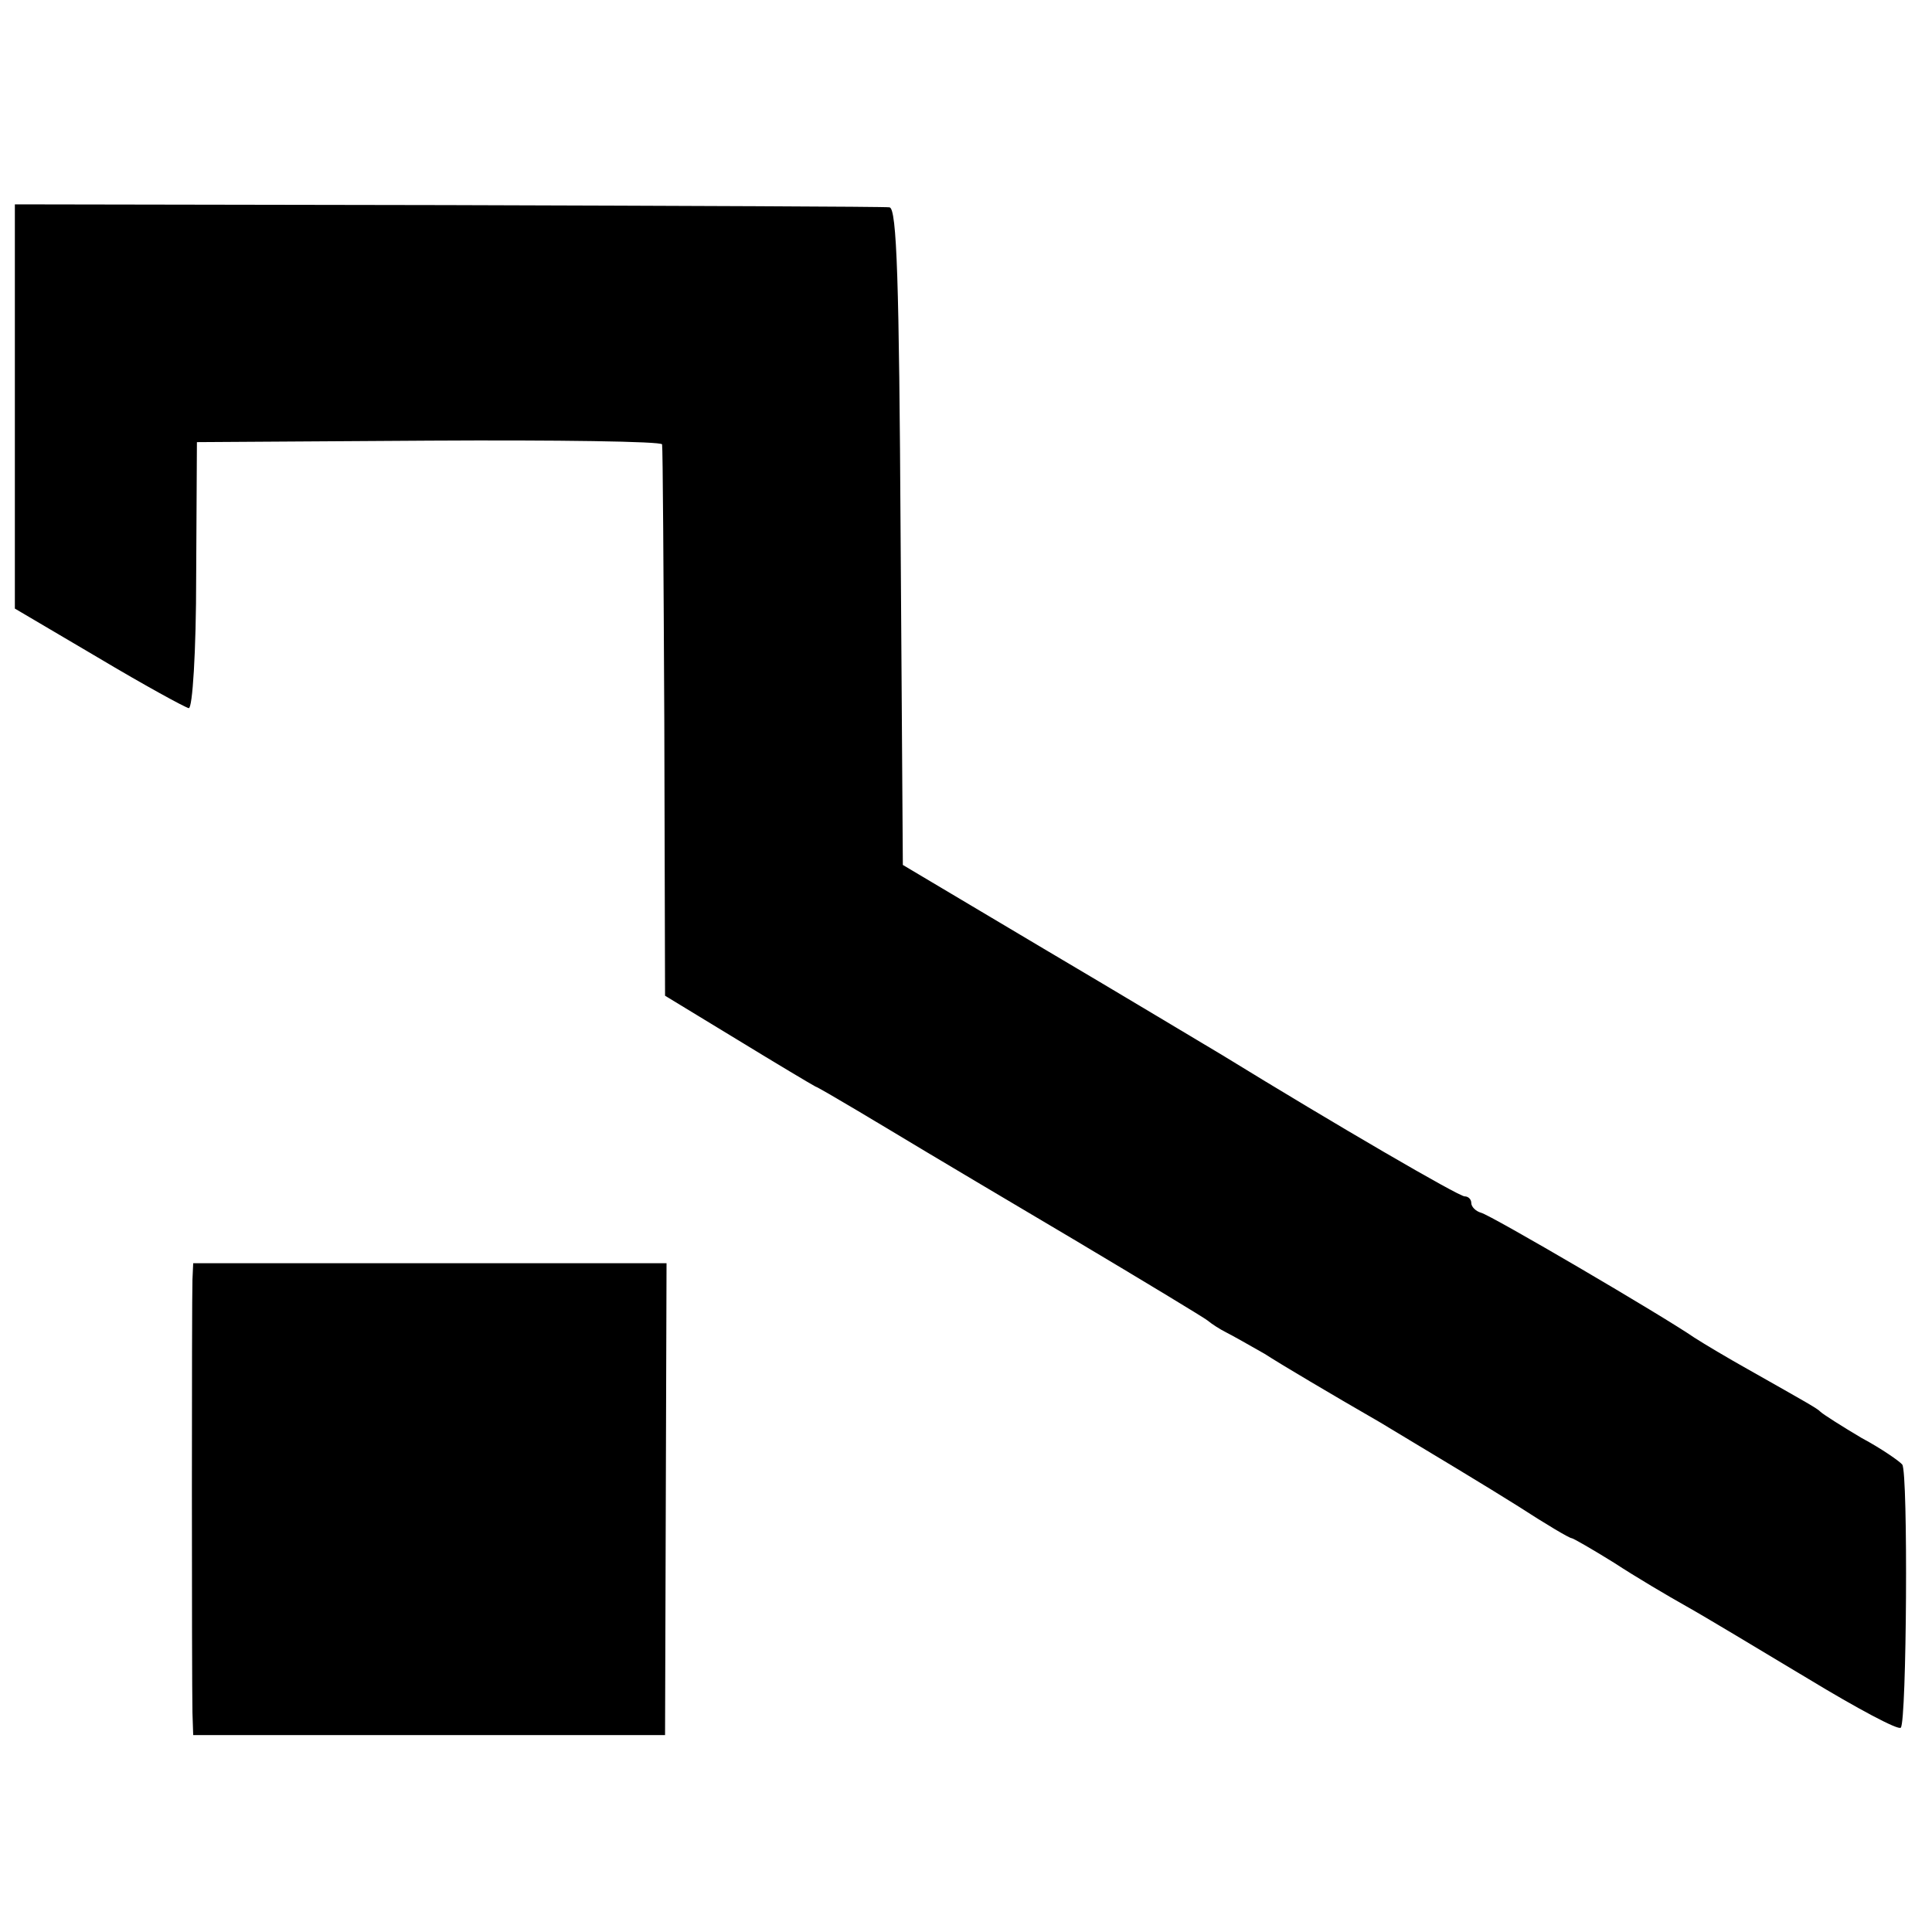
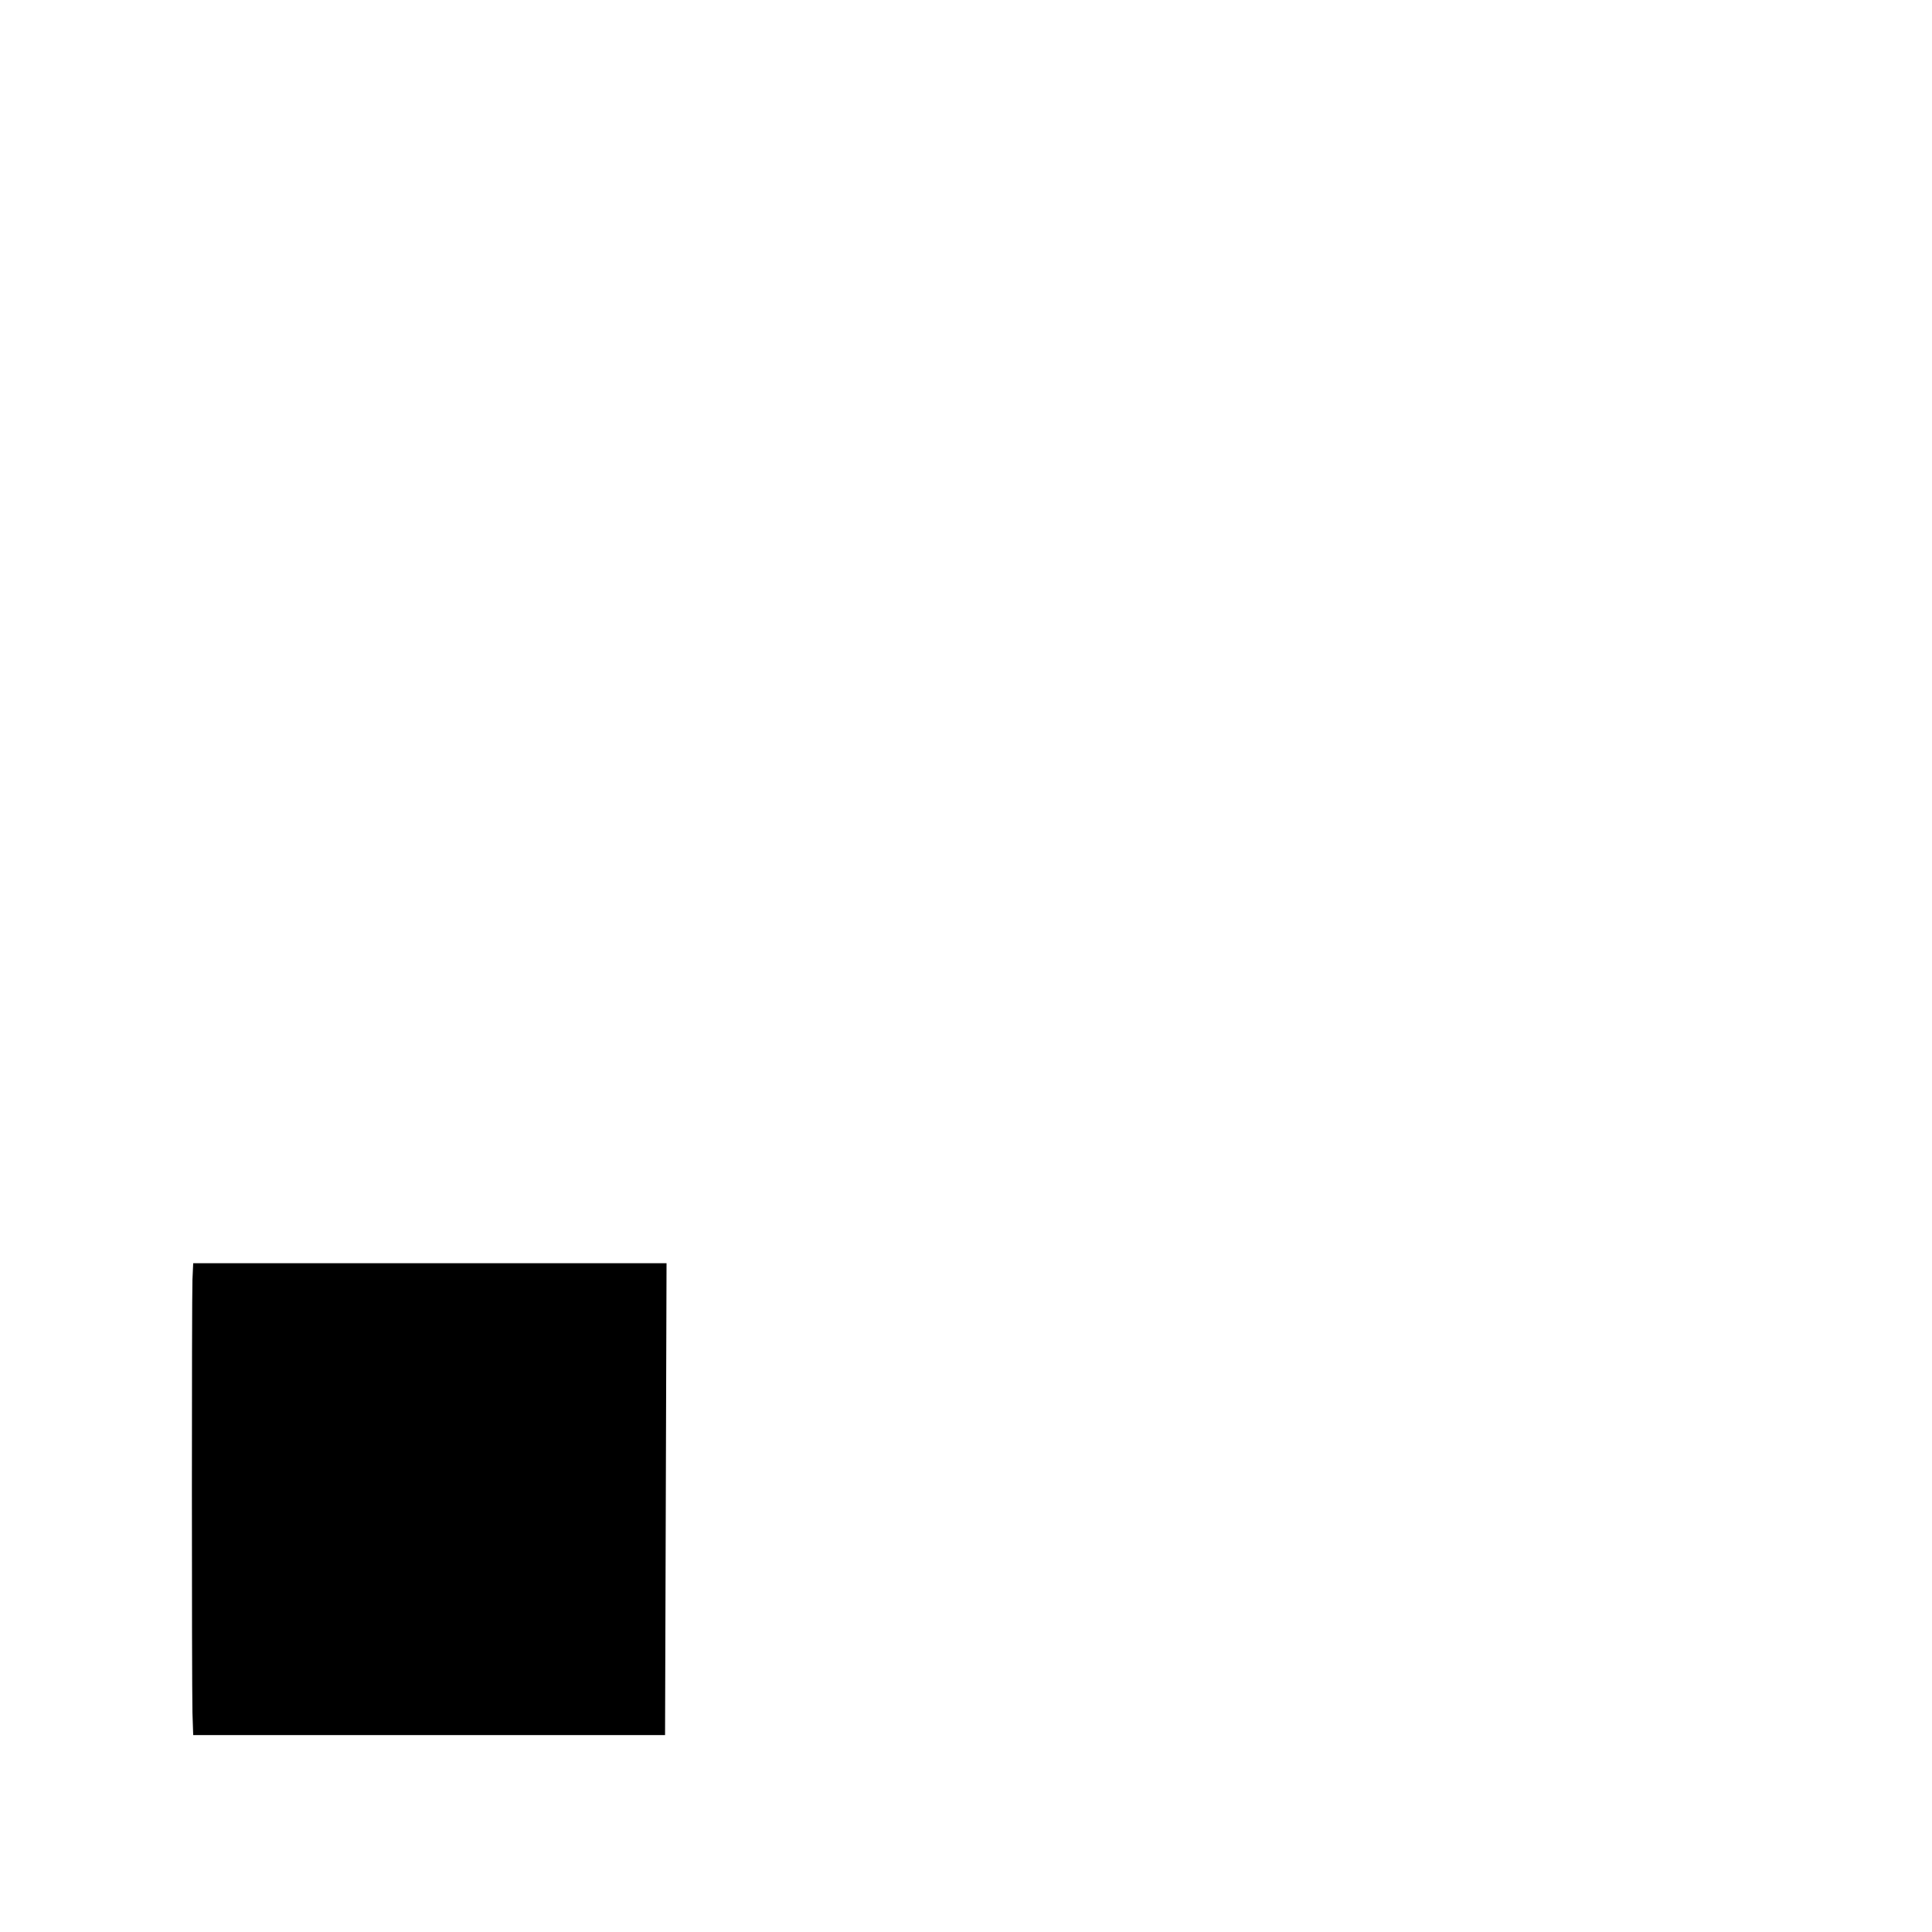
<svg xmlns="http://www.w3.org/2000/svg" version="1.0" width="260pt" height="260pt" viewBox="0 0 260 260" preserveAspectRatio="xMidYMid meet">
  <g transform="translate(0,260) scale(0.1,-0.1)" fill="#000000" stroke="none">
-     <path d="M20 2053 l0 -272 112 -66 c62 -37 117 -67 122 -68 5 -1 10 75 10 178 l1 180 313 2 c171 1 312 -1 313 -5 1 -4 2 -172 3 -374 l1 -368 97 -59 c54 -33 101 -61 105 -63 8 -3 91 -53 151 -89 15 -9 104 -62 197 -117 94 -56 175 -105 180 -109 6 -5 17 -12 25 -16 8 -4 31 -17 52 -29 20 -13 89 -54 155 -92 65 -39 148 -89 186 -113 37 -24 69 -43 72 -43 2 0 28 -15 57 -33 29 -19 73 -45 98 -59 25 -14 98 -58 163 -97 66 -40 122 -70 125 -66 8 8 10 343 2 354 -3 4 -27 21 -55 36 -27 16 -52 32 -55 35 -5 5 -16 11 -99 58 -25 14 -57 33 -71 42 -42 29 -274 165 -287 168 -7 2 -13 8 -13 13 0 5 -4 9 -9 9 -8 0 -173 96 -326 190 -27 16 -135 81 -240 143 l-190 113 -3 442 c-2 343 -5 442 -15 443 -6 1 -274 2 -595 3 l-582 1 0 -272z" />
    <path d="M259 878 c-1 -26 -1 -536 0 -583 l1 -30 318 0 317 0 1 318 1 317 -318 0 -319 0 -1 -22z" />
  </g>
</svg>